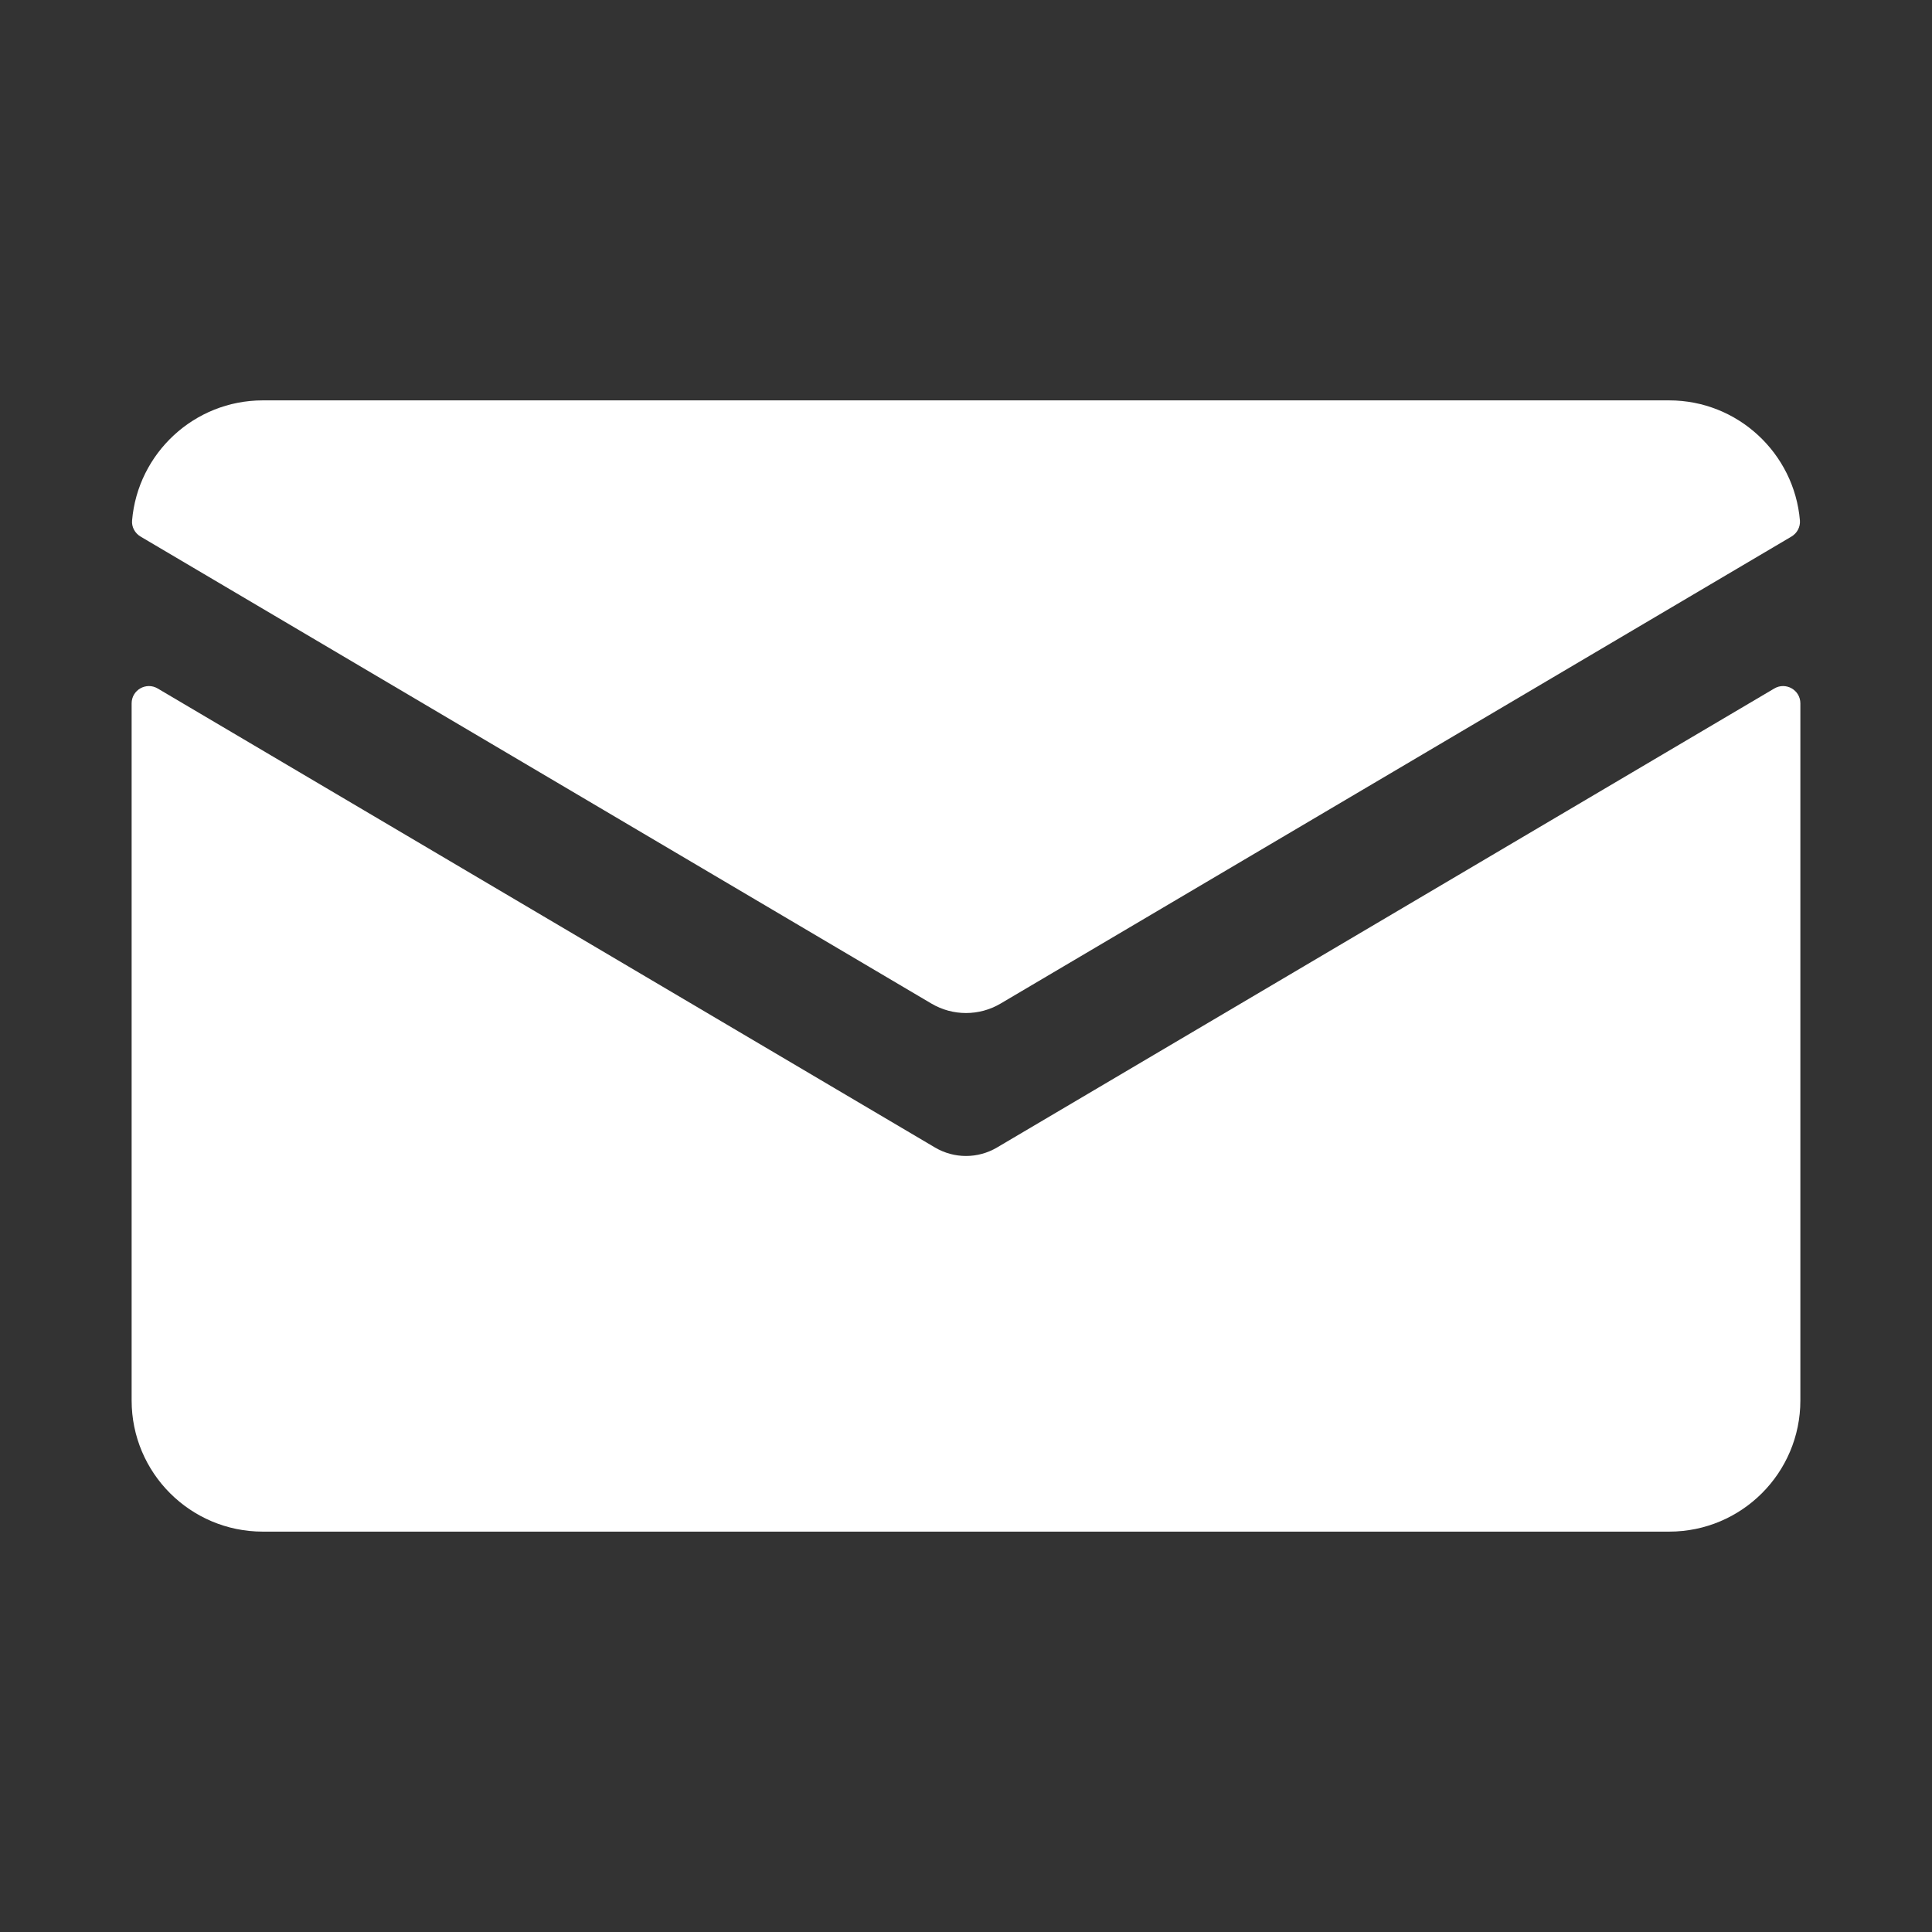
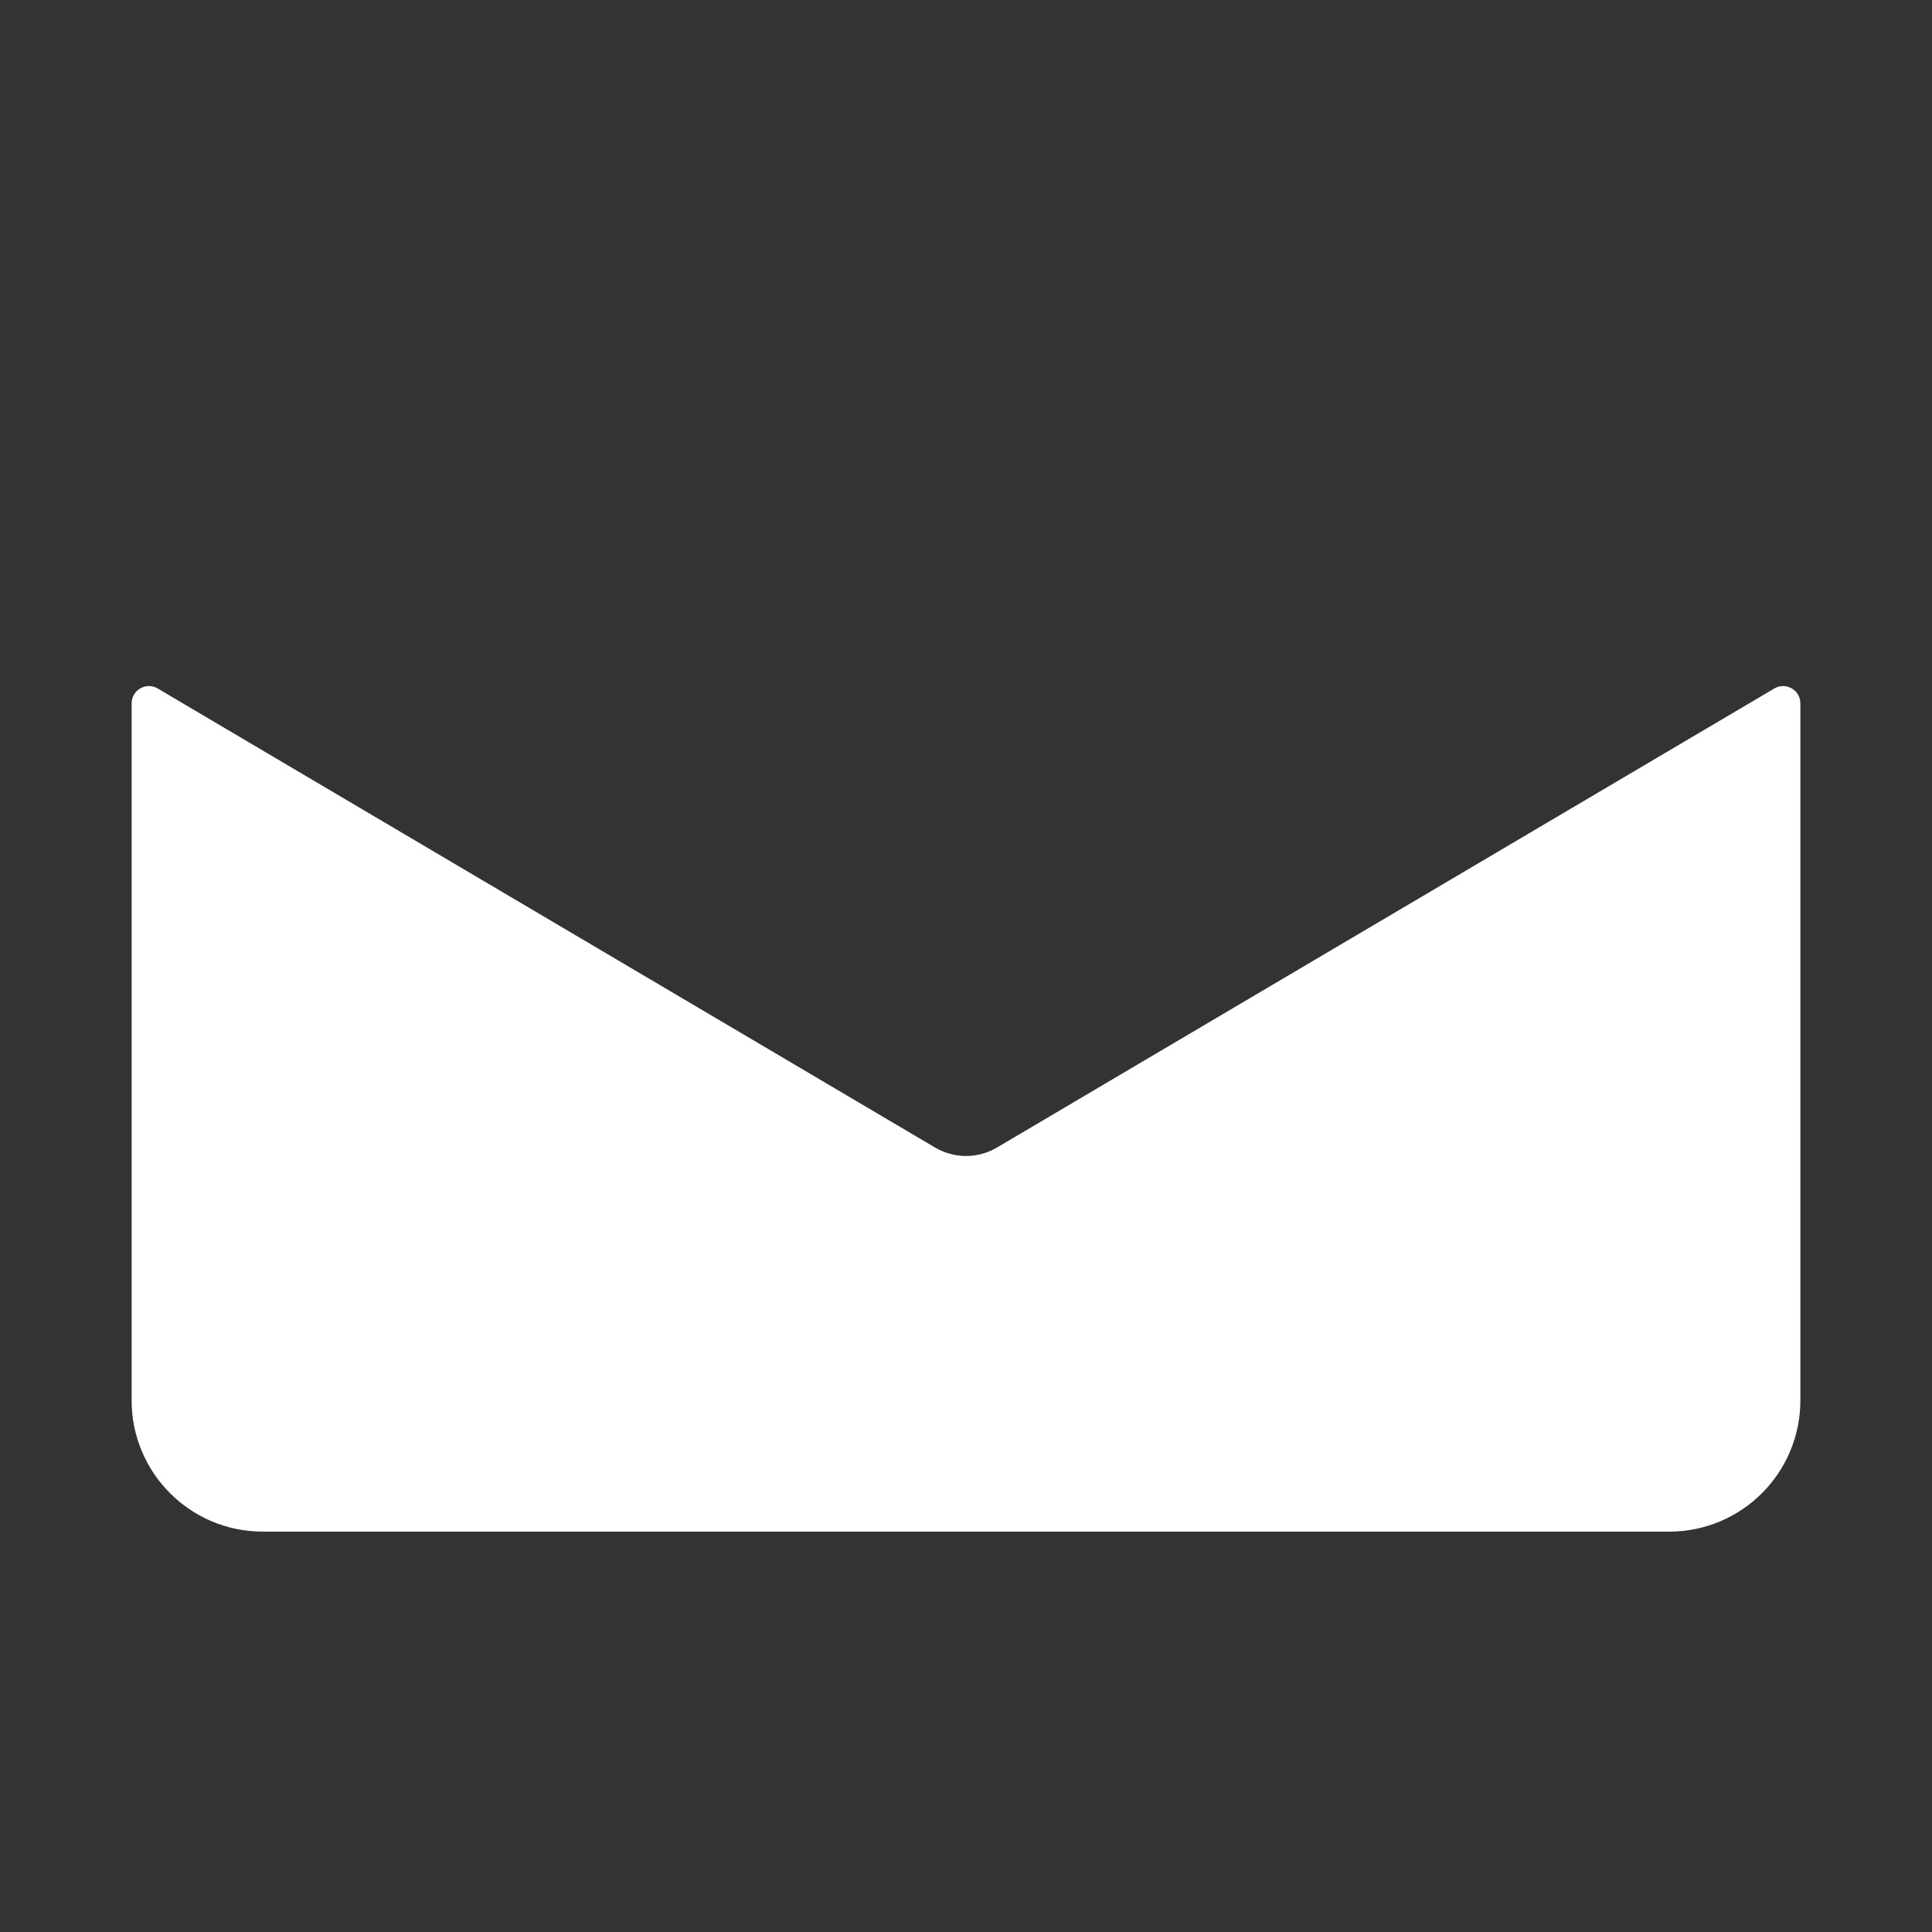
<svg xmlns="http://www.w3.org/2000/svg" version="1.1" id="Capa_1" x="0px" y="0px" viewBox="0 0 300 300" enable-background="new 0 0 300 300" xml:space="preserve">
  <rect x="0" y="0" width="300" height="300" fill="#333333" stroke="none" />
  <g id="_x36_">
    <path fill="#FFFFFF" d="M154.82,178.18c-1.49,0.88-3.15,1.32-4.82,1.32s-3.33-0.44-4.82-1.32L24.49,106.91   c-1.79-1.06-4.05,0.23-4.05,2.31v108.24c0,11.25,9.12,20.37,20.37,20.37h218.38c11.25,0,20.37-9.12,20.37-20.37V109.22   c0-2.08-2.26-3.37-4.05-2.31L154.82,178.18z" />
-     <path fill="#FFFFFF" d="M155.36,155.84l122.81-72.52c0.88-0.52,1.4-1.49,1.32-2.5c-0.88-10.43-9.65-18.65-20.3-18.65H40.81   c-10.65,0-19.42,8.22-20.3,18.65c-0.09,1.01,0.44,1.98,1.32,2.5l122.81,72.52C147.95,157.79,152.05,157.79,155.36,155.84z" />
  </g>
</svg>